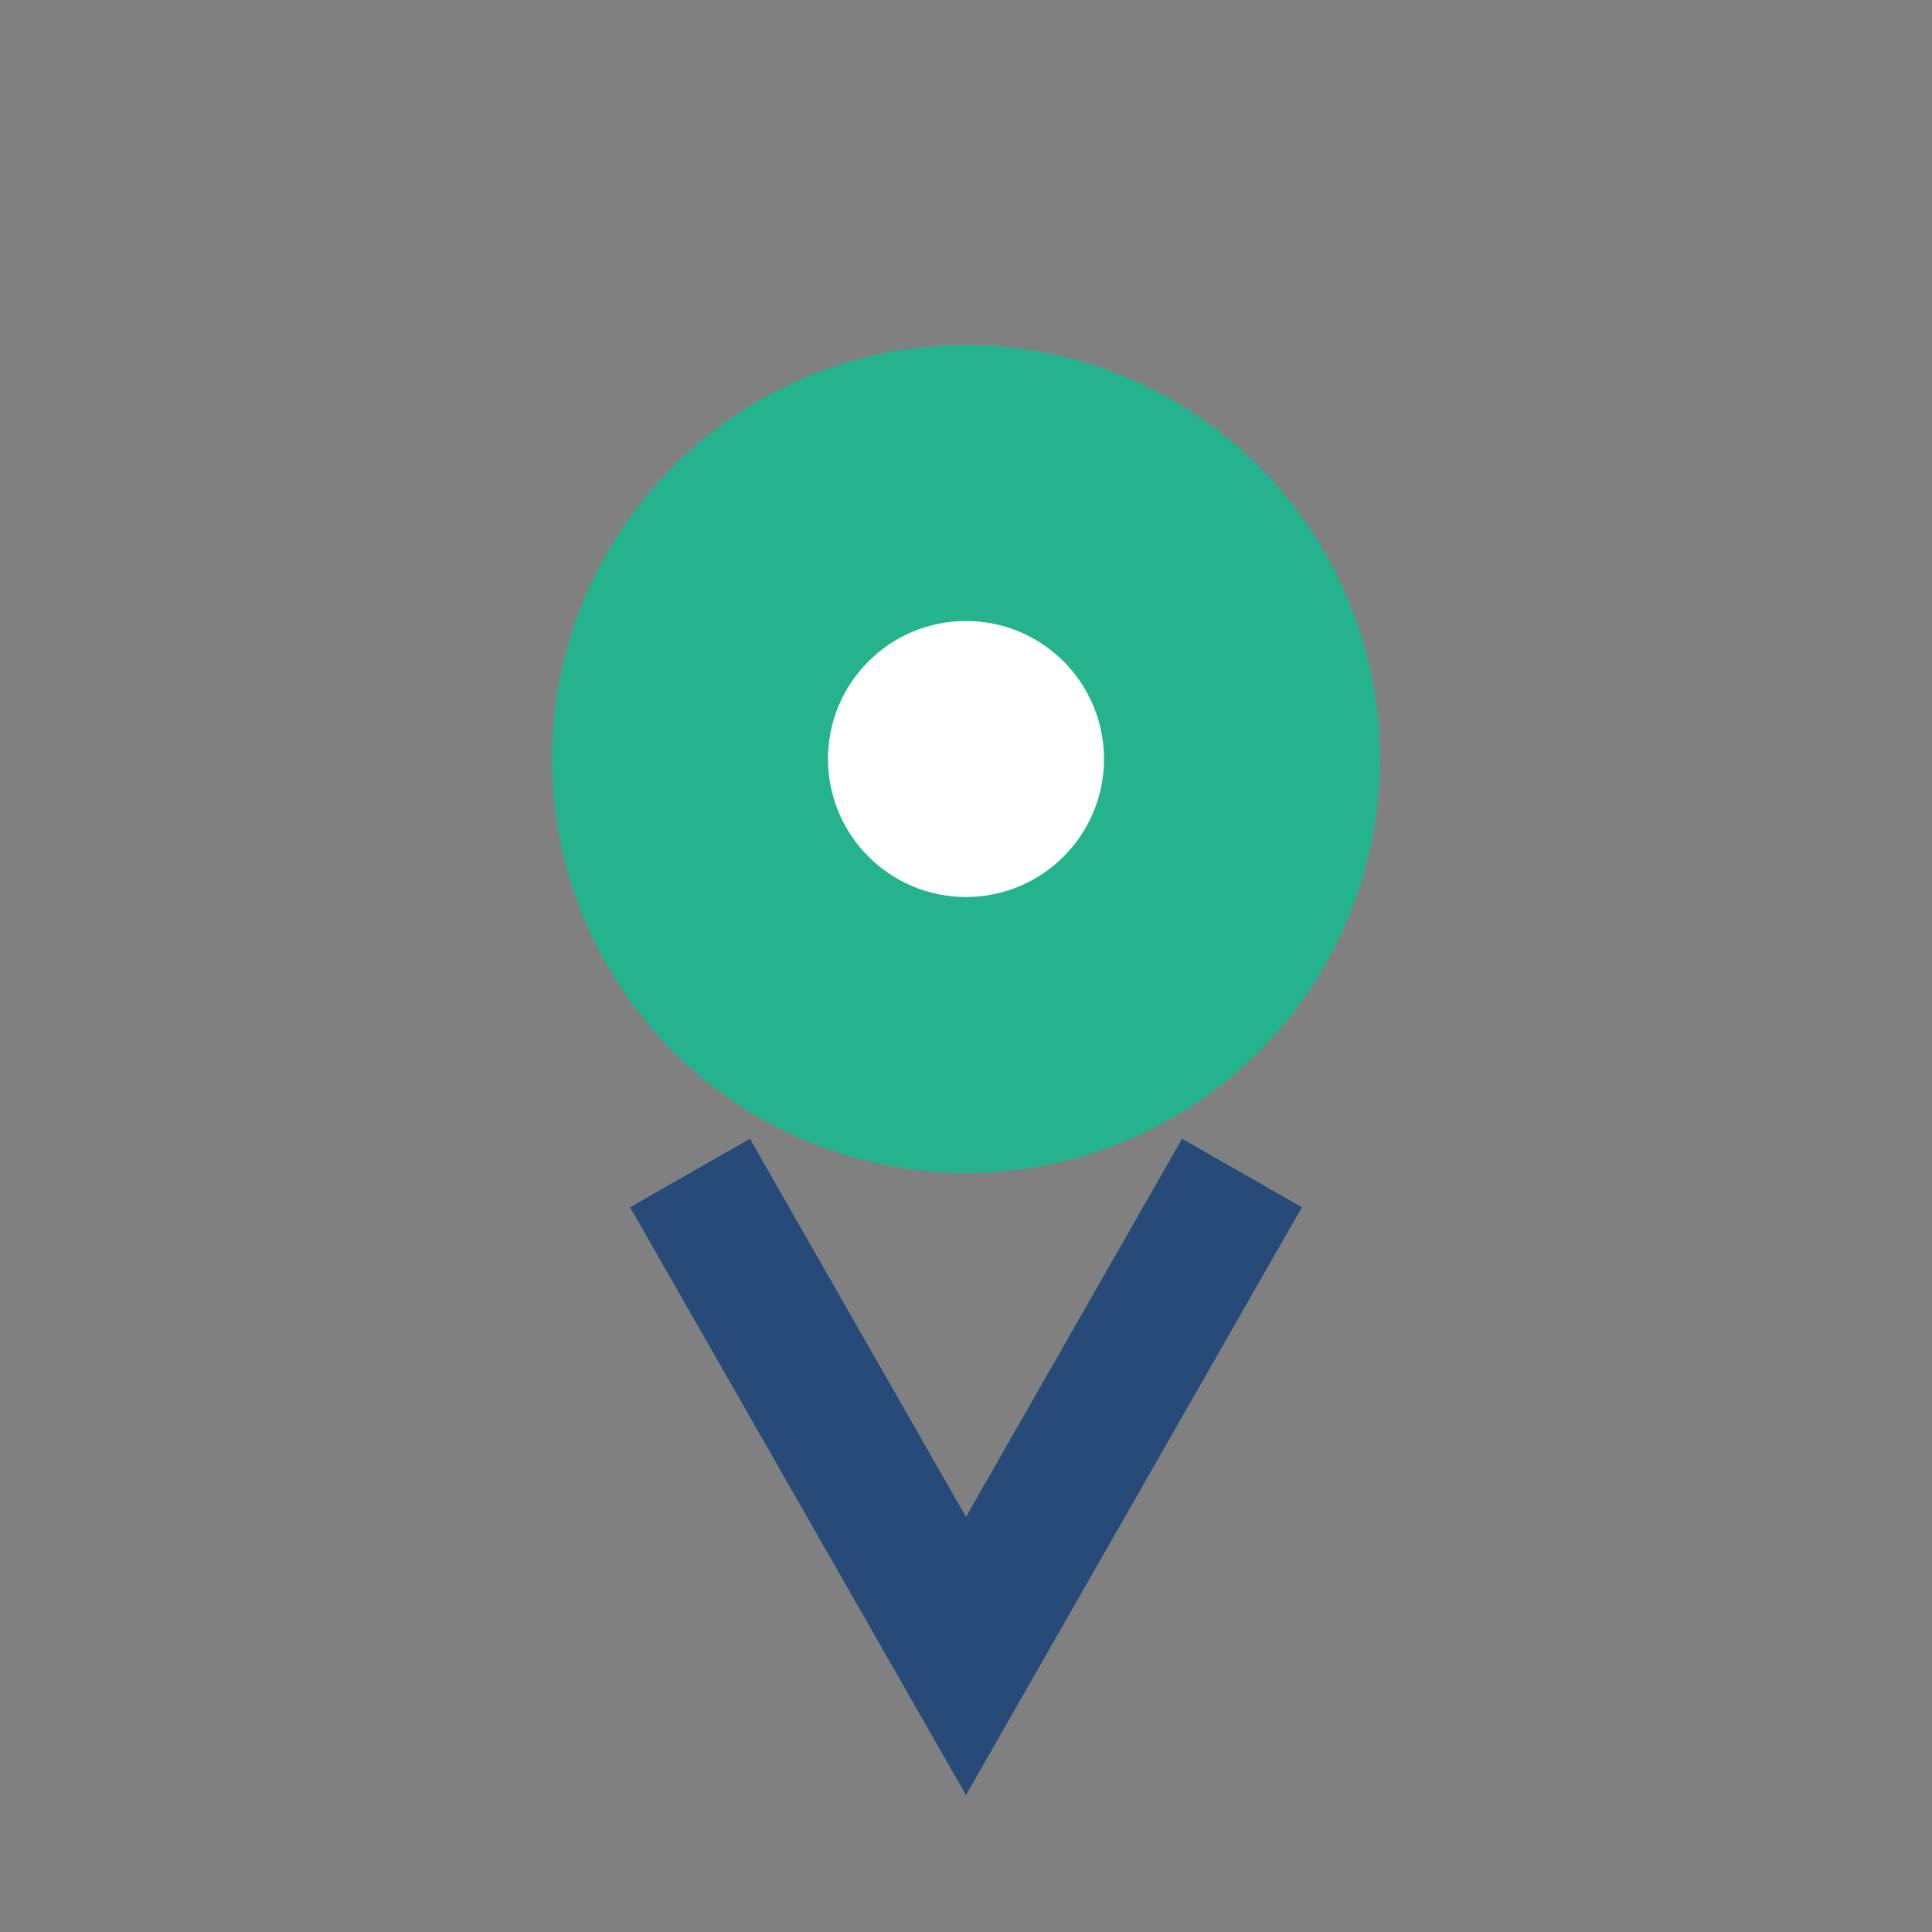
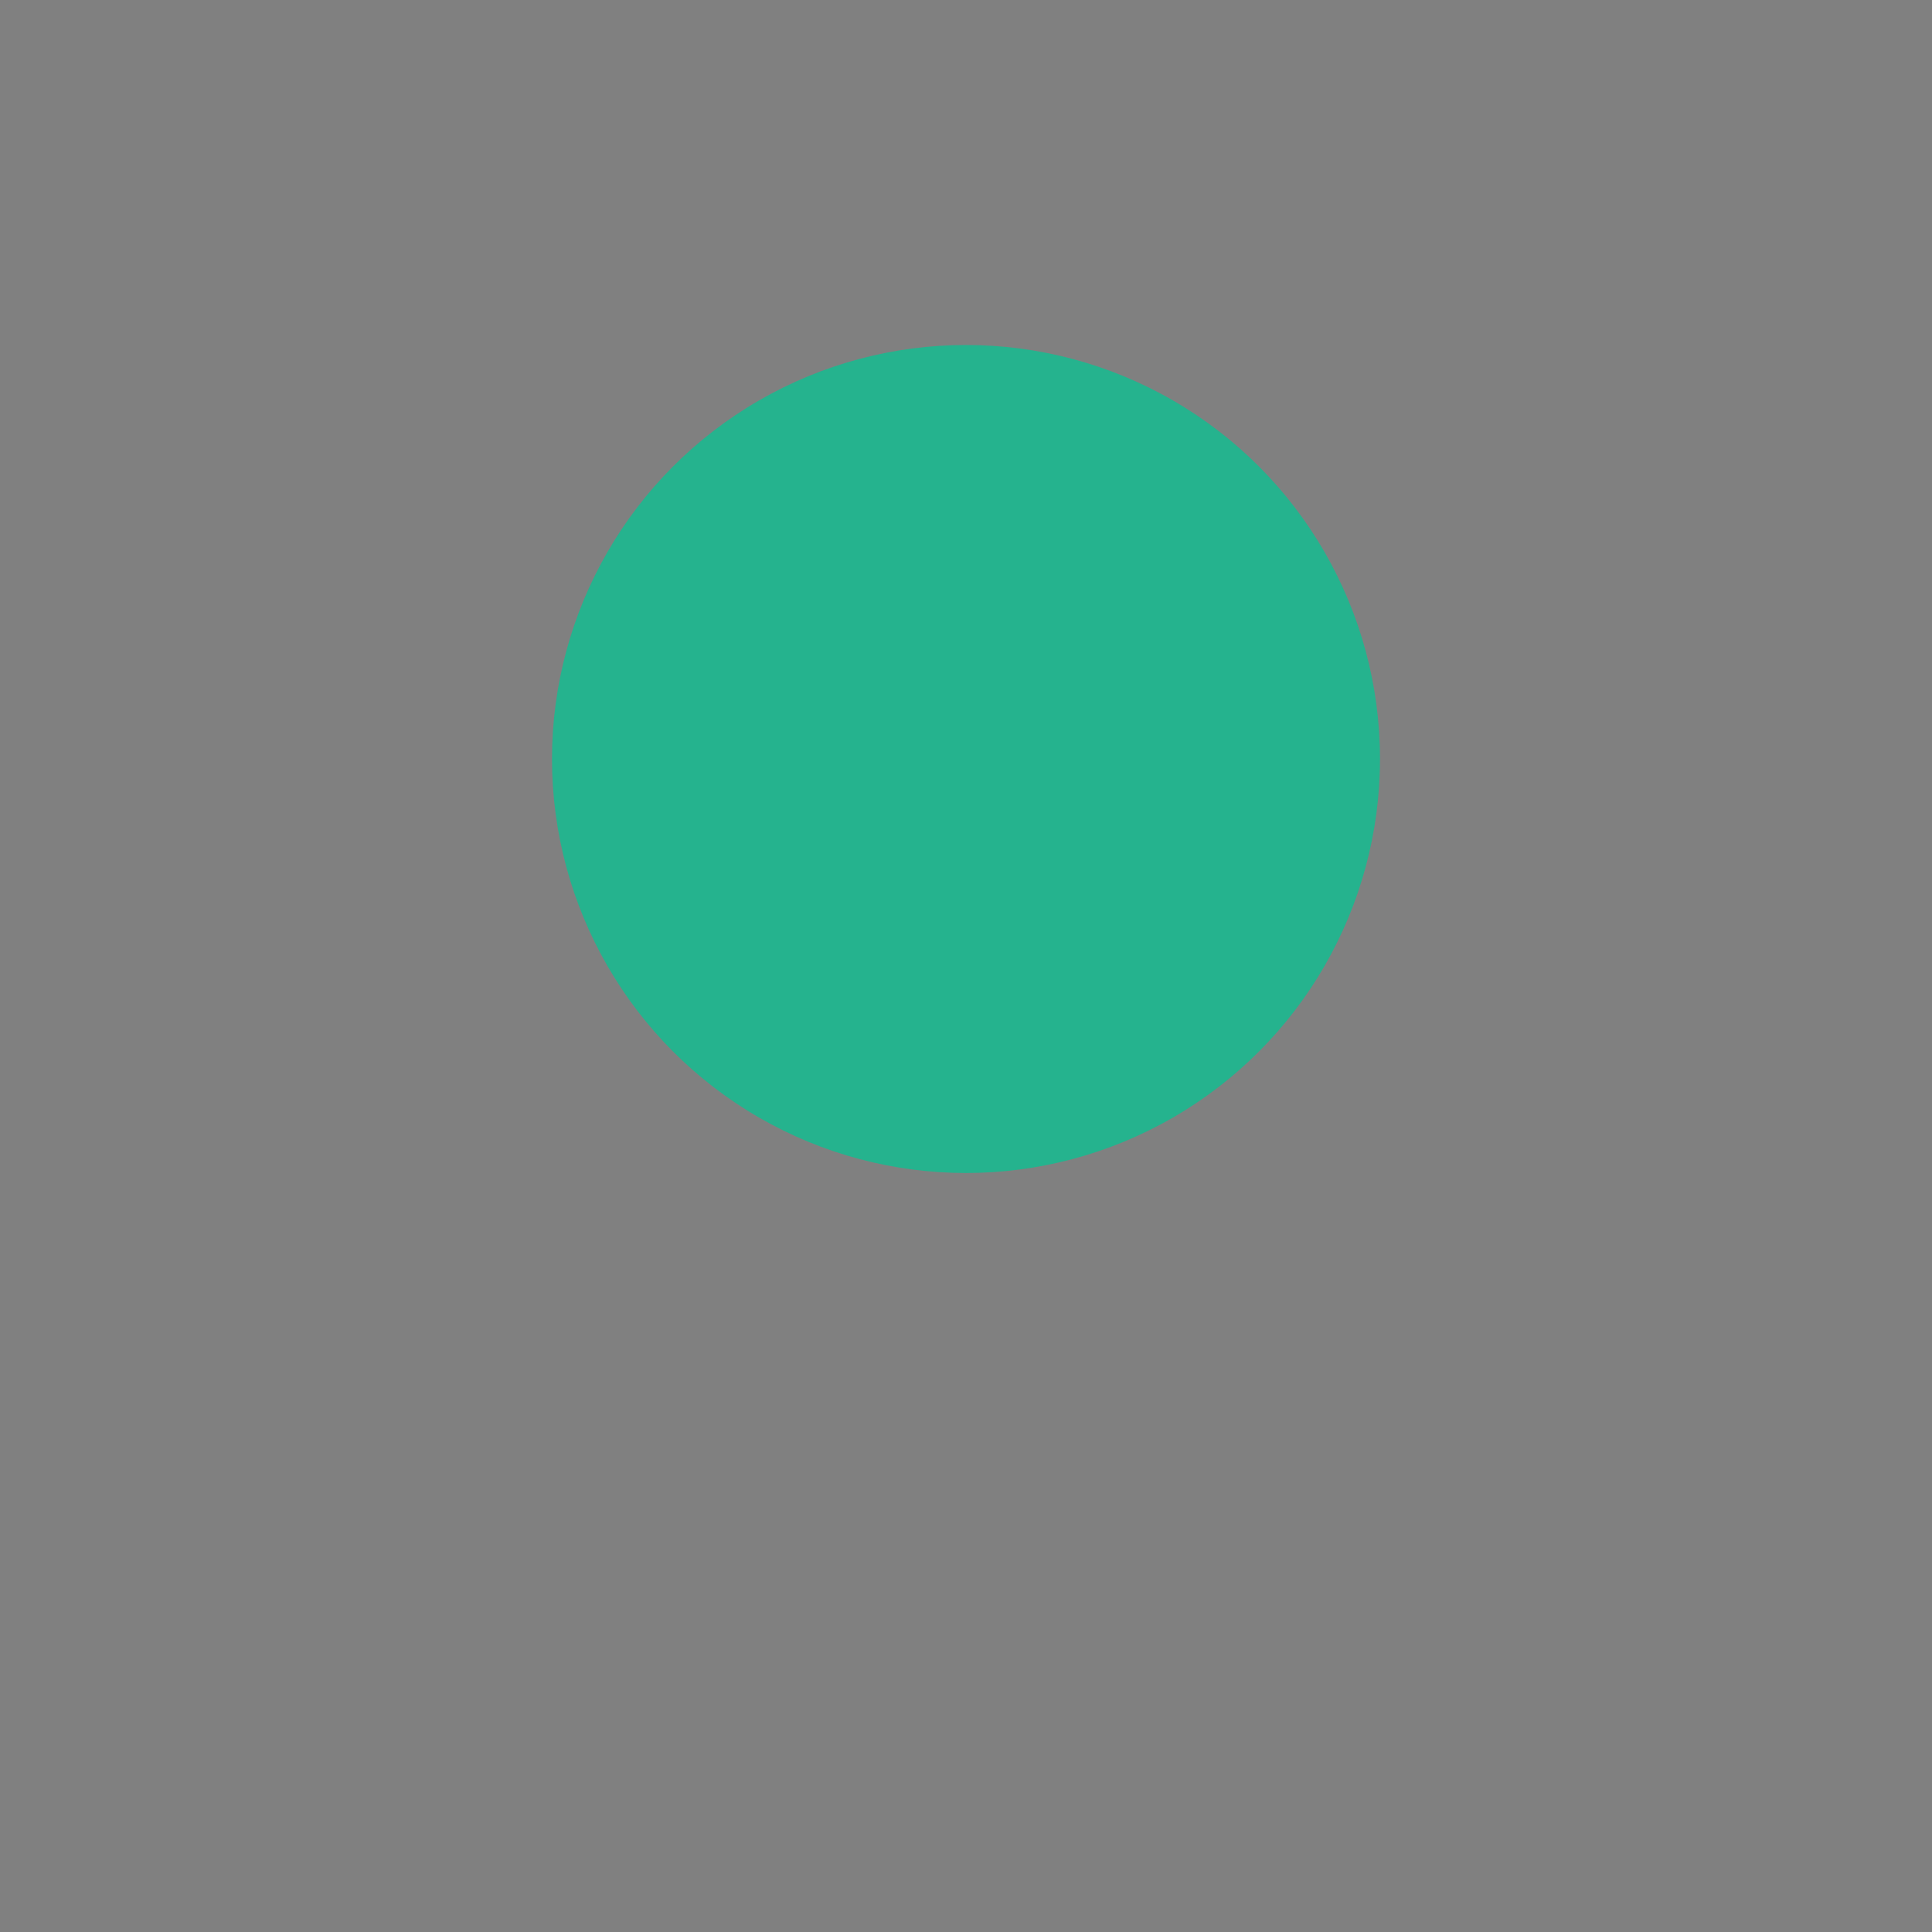
<svg xmlns="http://www.w3.org/2000/svg" width="28" height="28" viewBox="0 0 28 28">
  <rect x="0" y="0" width="28" height="28" fill="#808080" stroke="none" />
  <circle cx="14" cy="11" r="6" fill="#25B38E" />
-   <path d="M10 17l4 7 4-7" stroke="#274A78" stroke-width="2" fill="none" />
-   <circle cx="14" cy="11" r="2" fill="#fff" />
</svg>